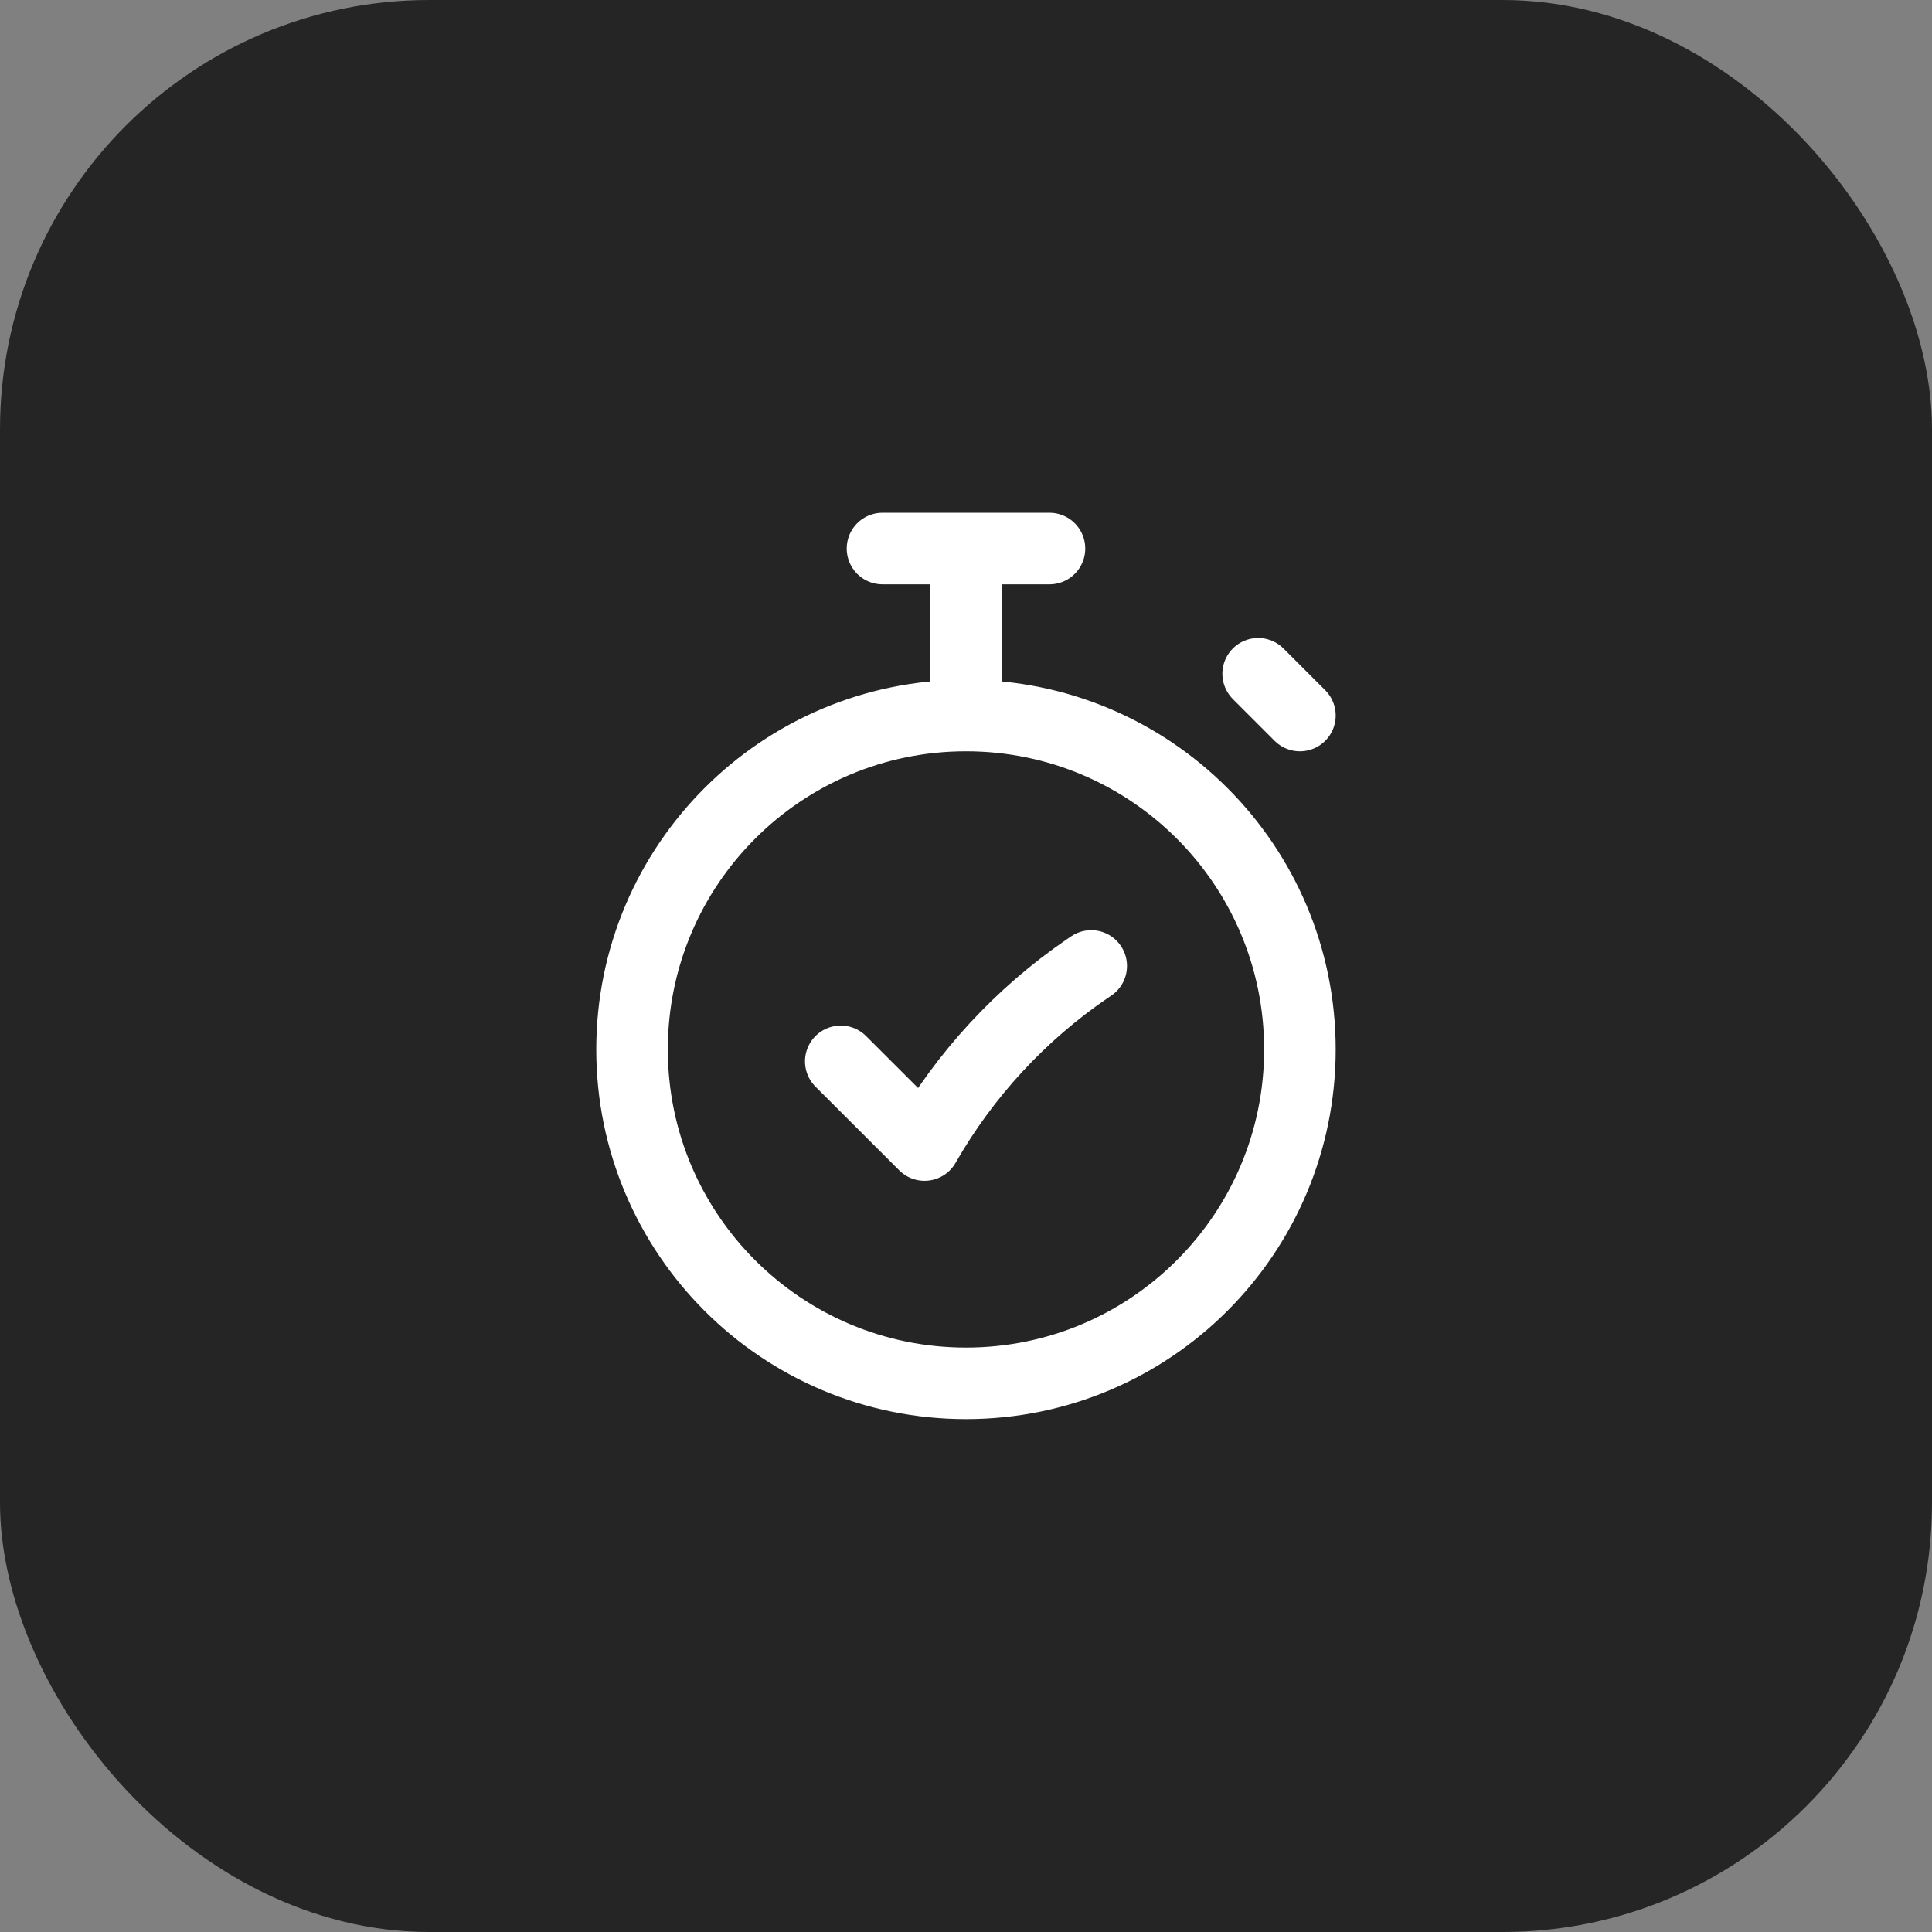
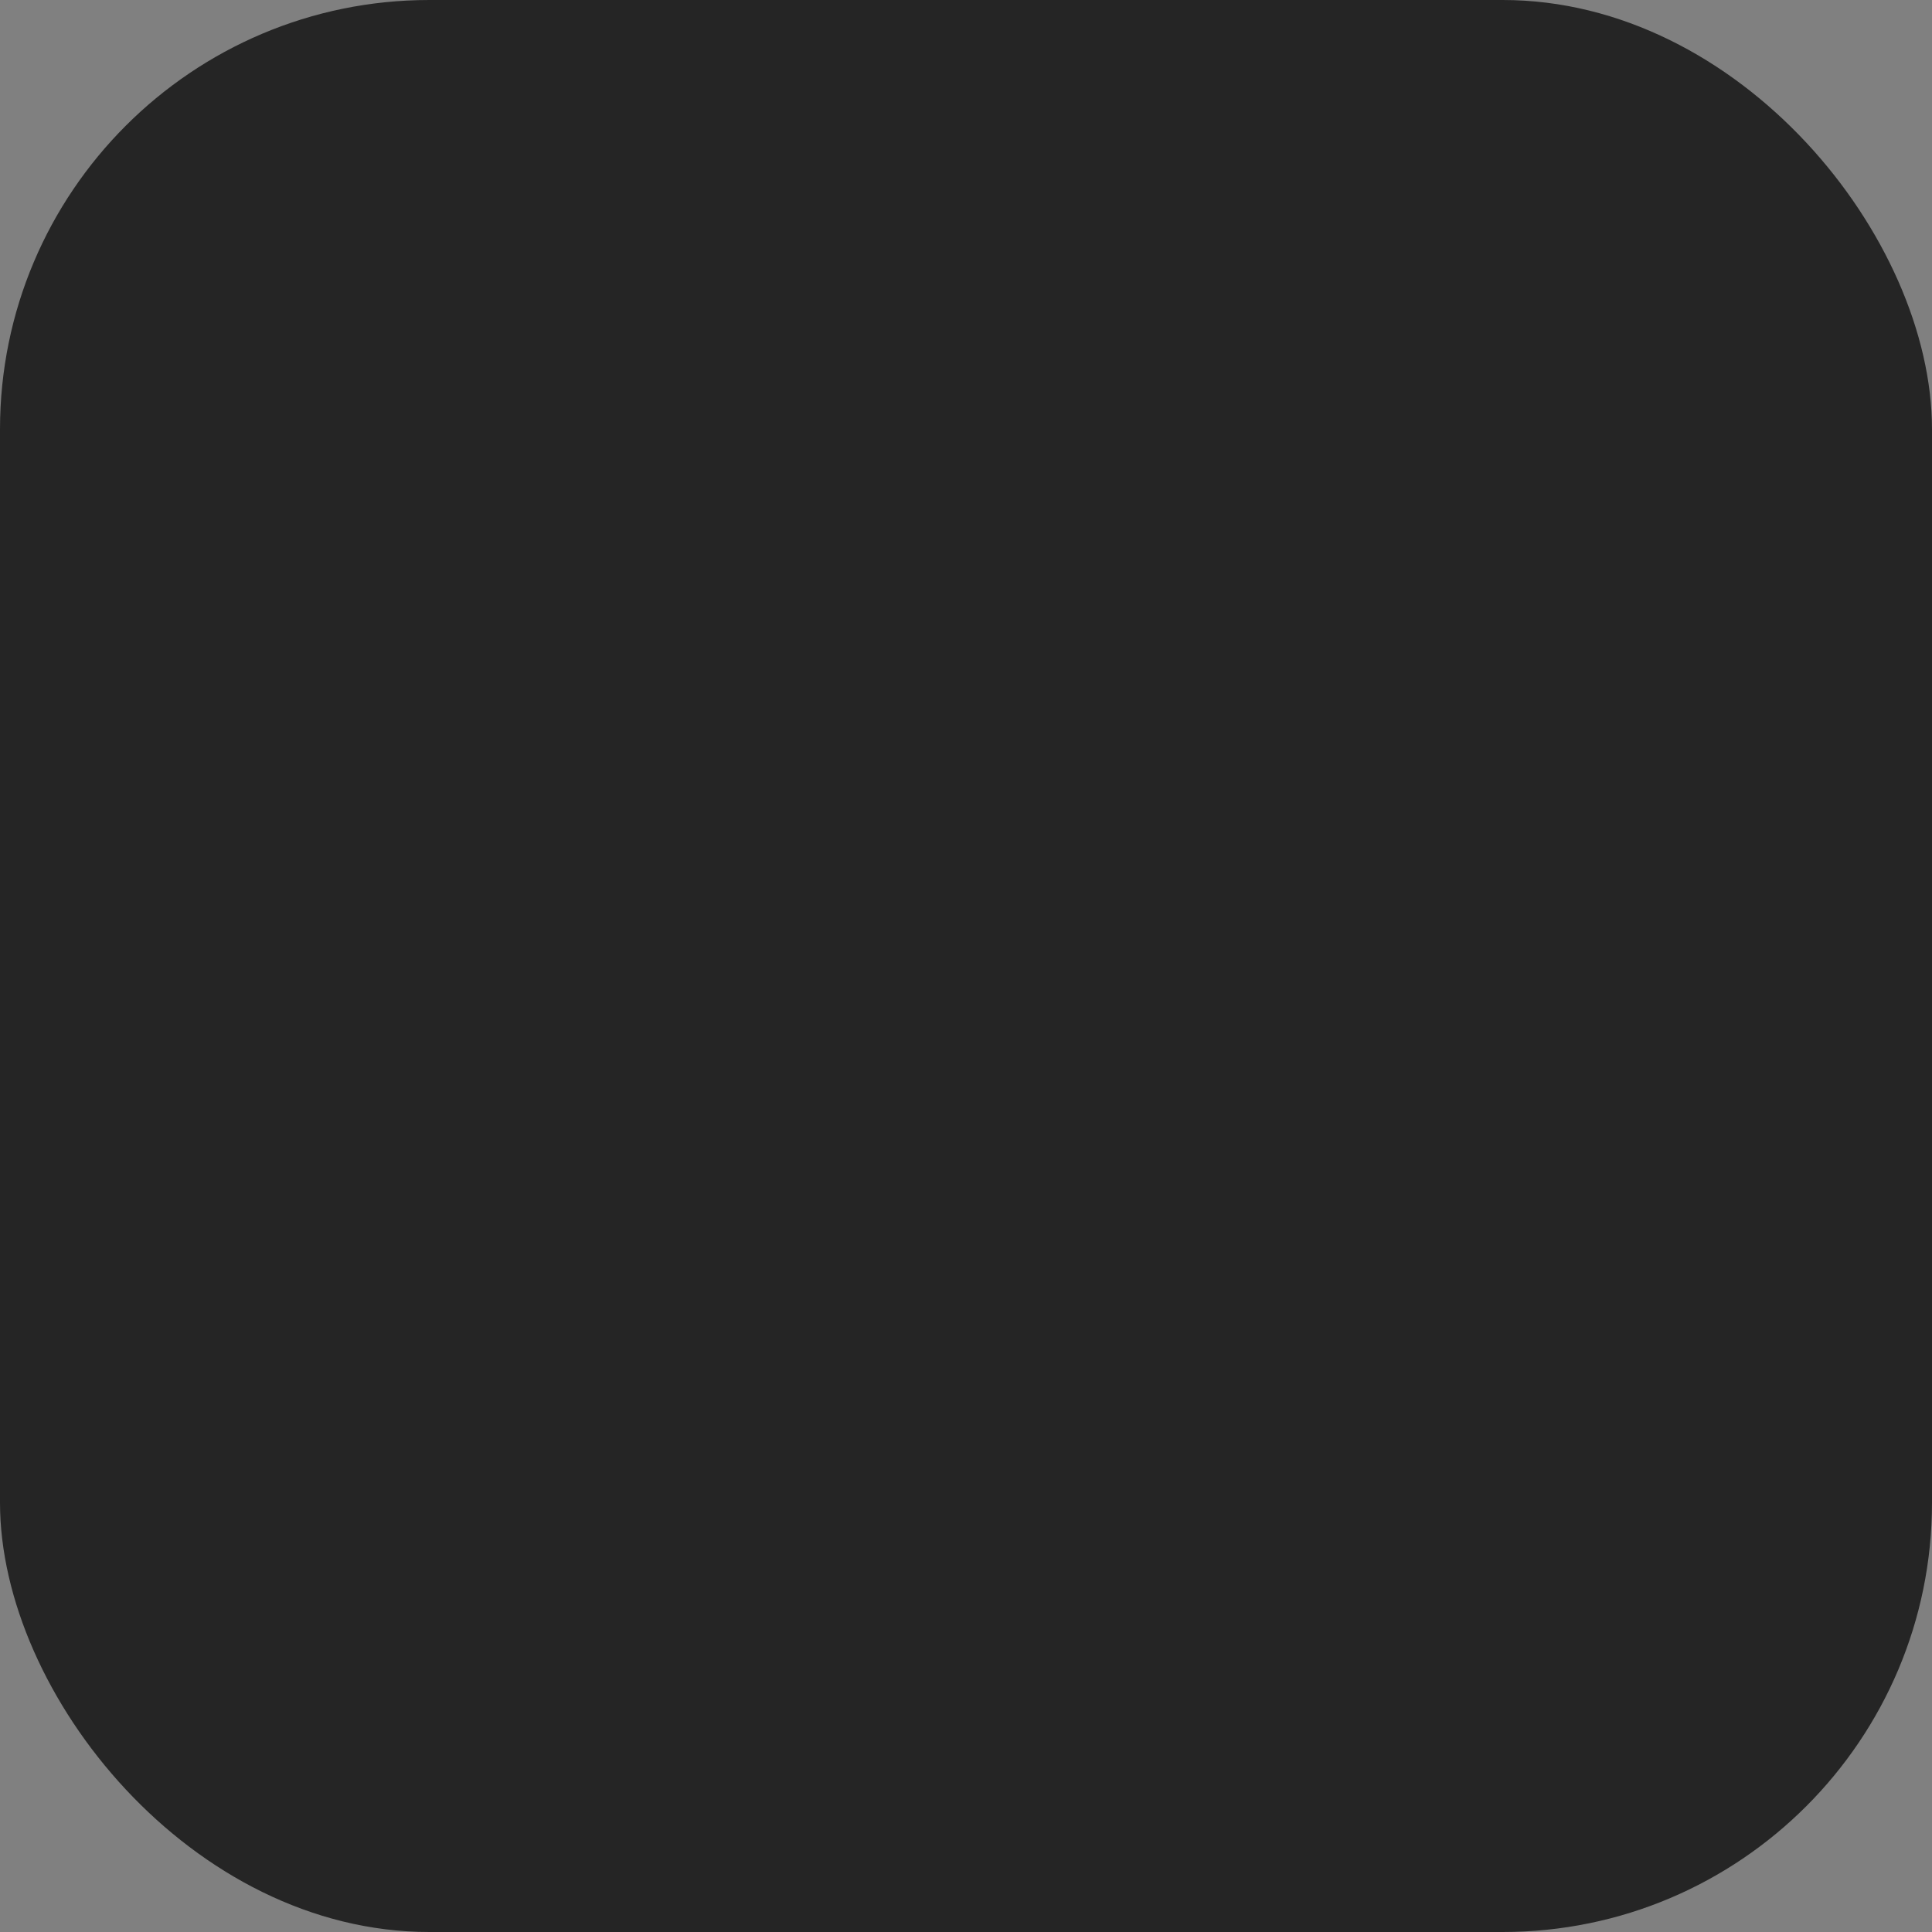
<svg xmlns="http://www.w3.org/2000/svg" width="54" height="54" viewBox="0 0 54 54" fill="none">
  <rect x="0" y="0" width="54" height="54" fill="#808080" stroke="none" />
  <rect width="54" height="54" rx="12" fill="#252525" />
-   <path d="M27 15.332V19.999M27 15.332H24.666M27 15.332H29.333M27 19.999C21.845 19.999 17.666 24.177 17.666 29.332C17.666 34.487 21.845 38.665 27 38.665C32.154 38.665 36.333 34.487 36.333 29.332C36.333 24.177 32.154 19.999 27 19.999ZM35.166 18.832L36.333 19.999M23.5 29.665L25.841 32.004C26.967 30.035 28.525 28.347 30.398 27.068L30.5 26.999" stroke="white" stroke-width="2" stroke-linecap="round" stroke-linejoin="round" />
</svg>